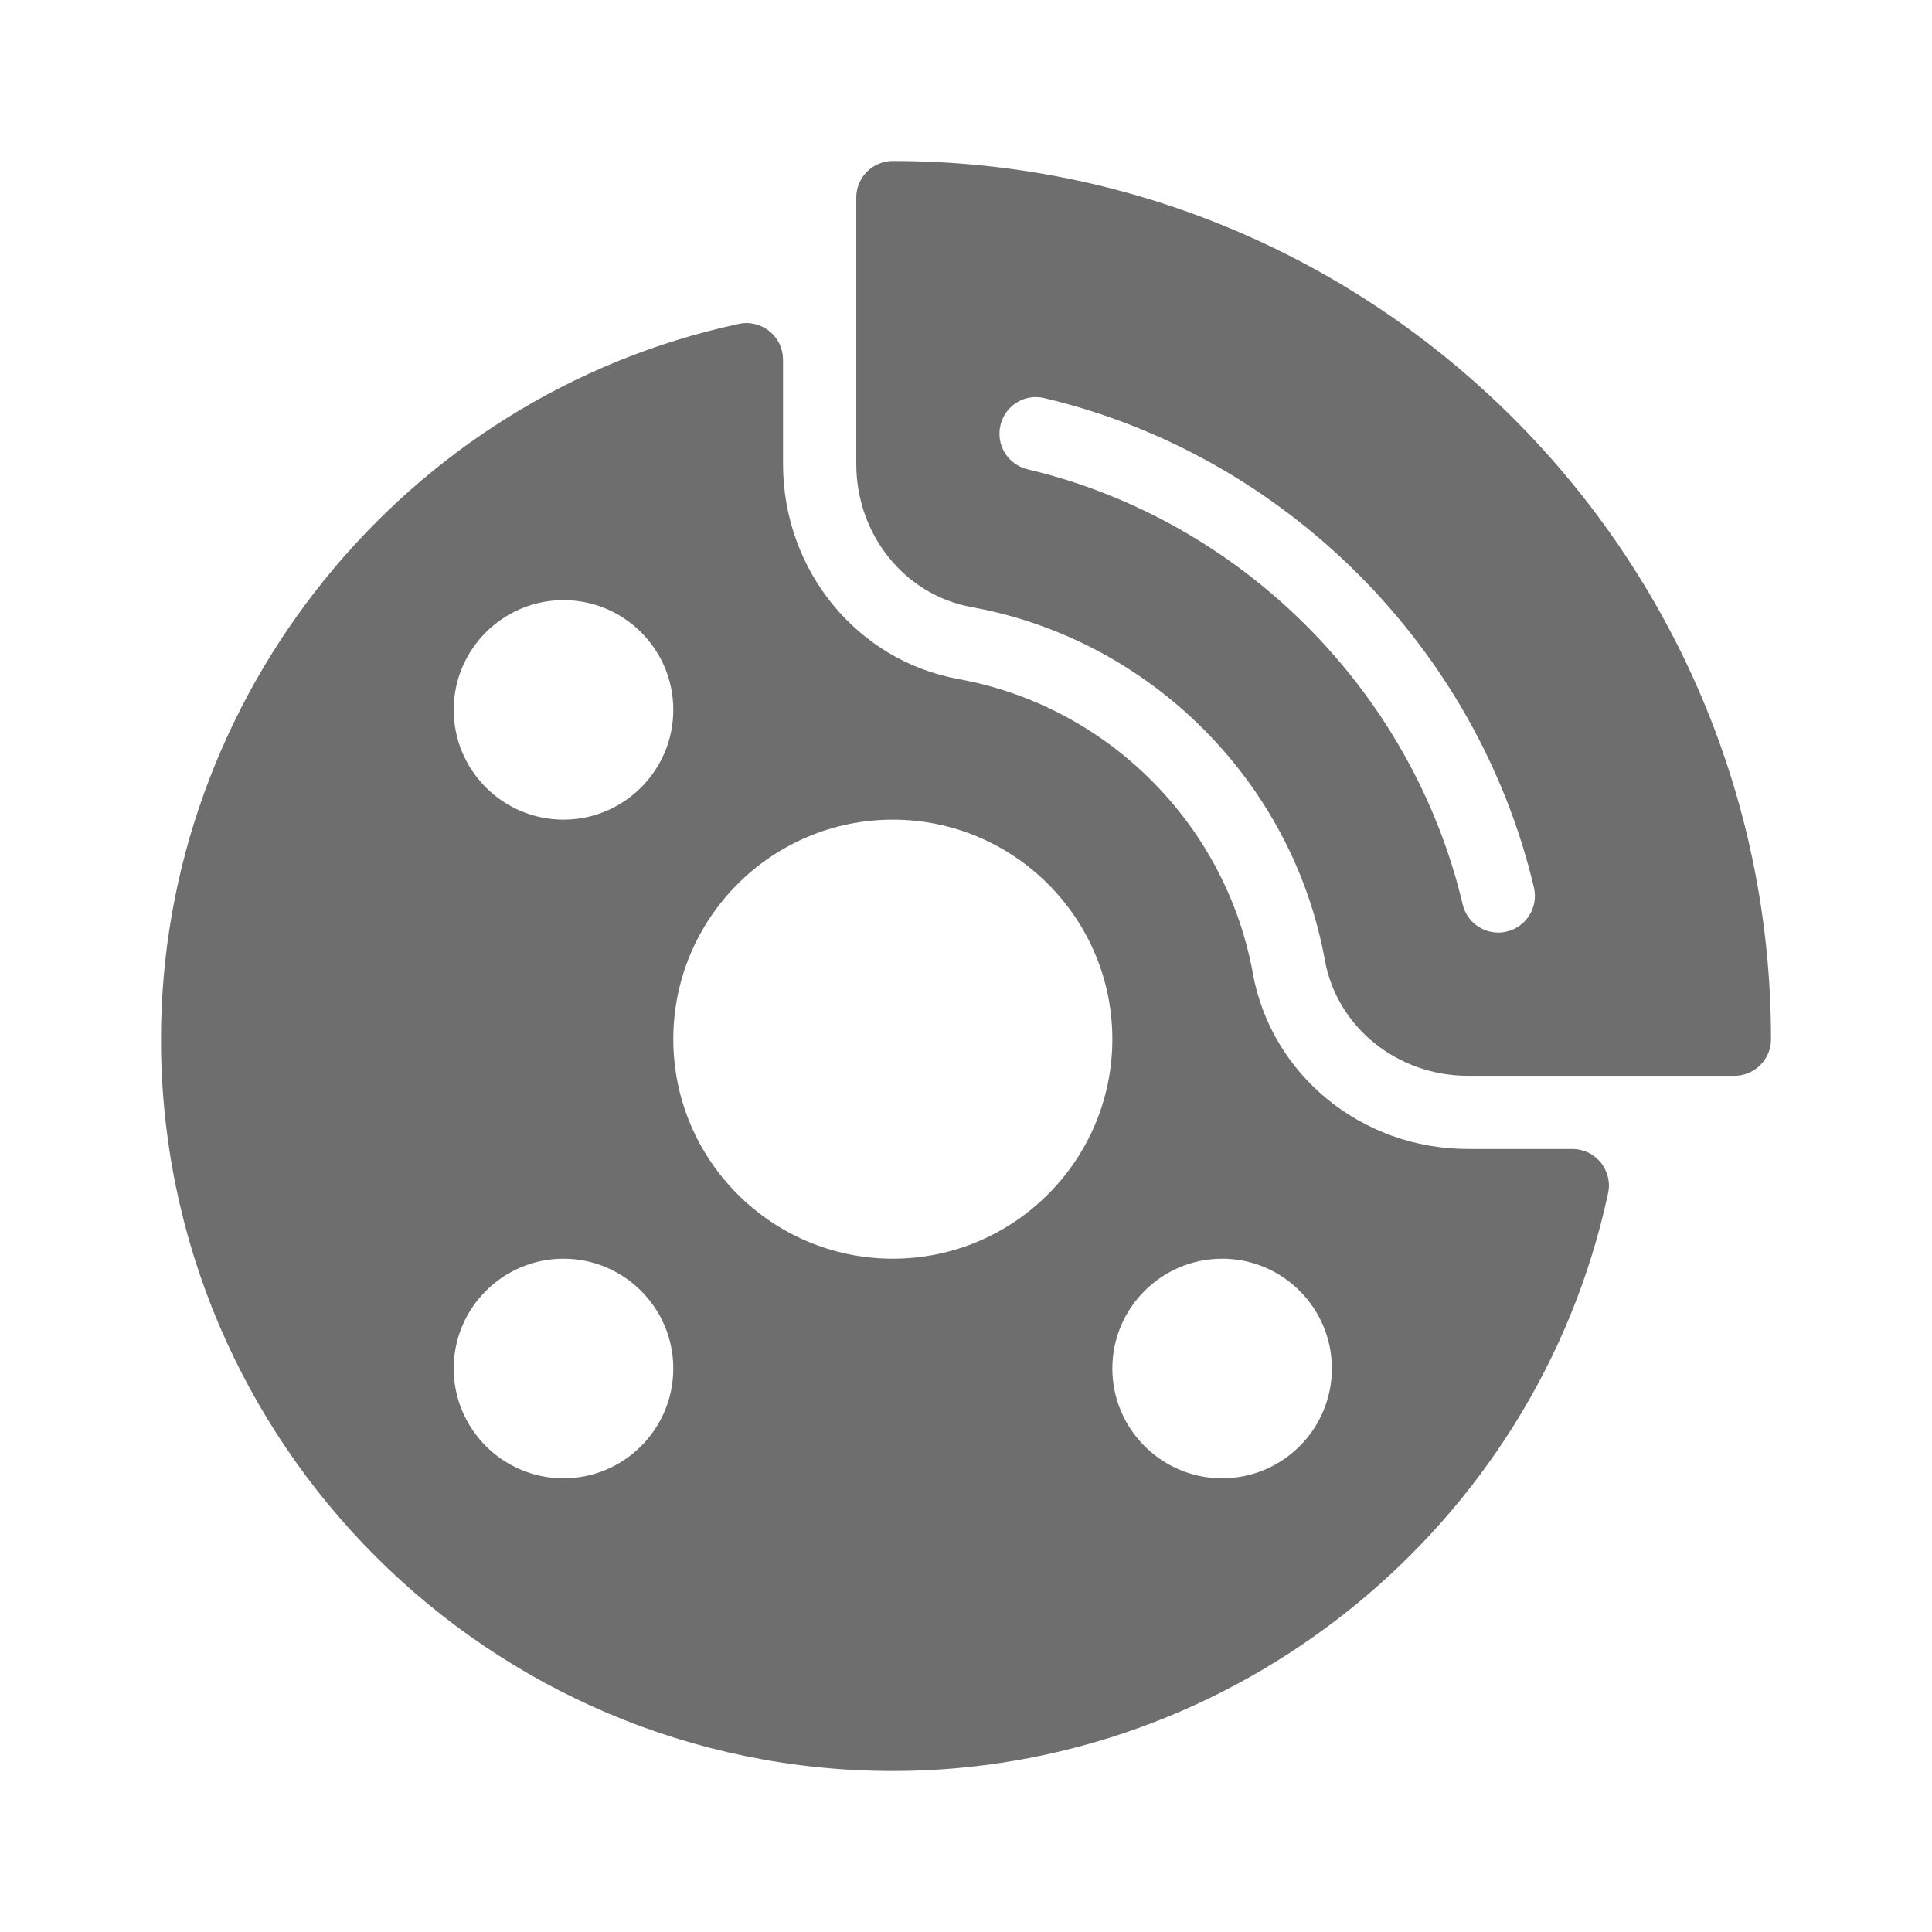
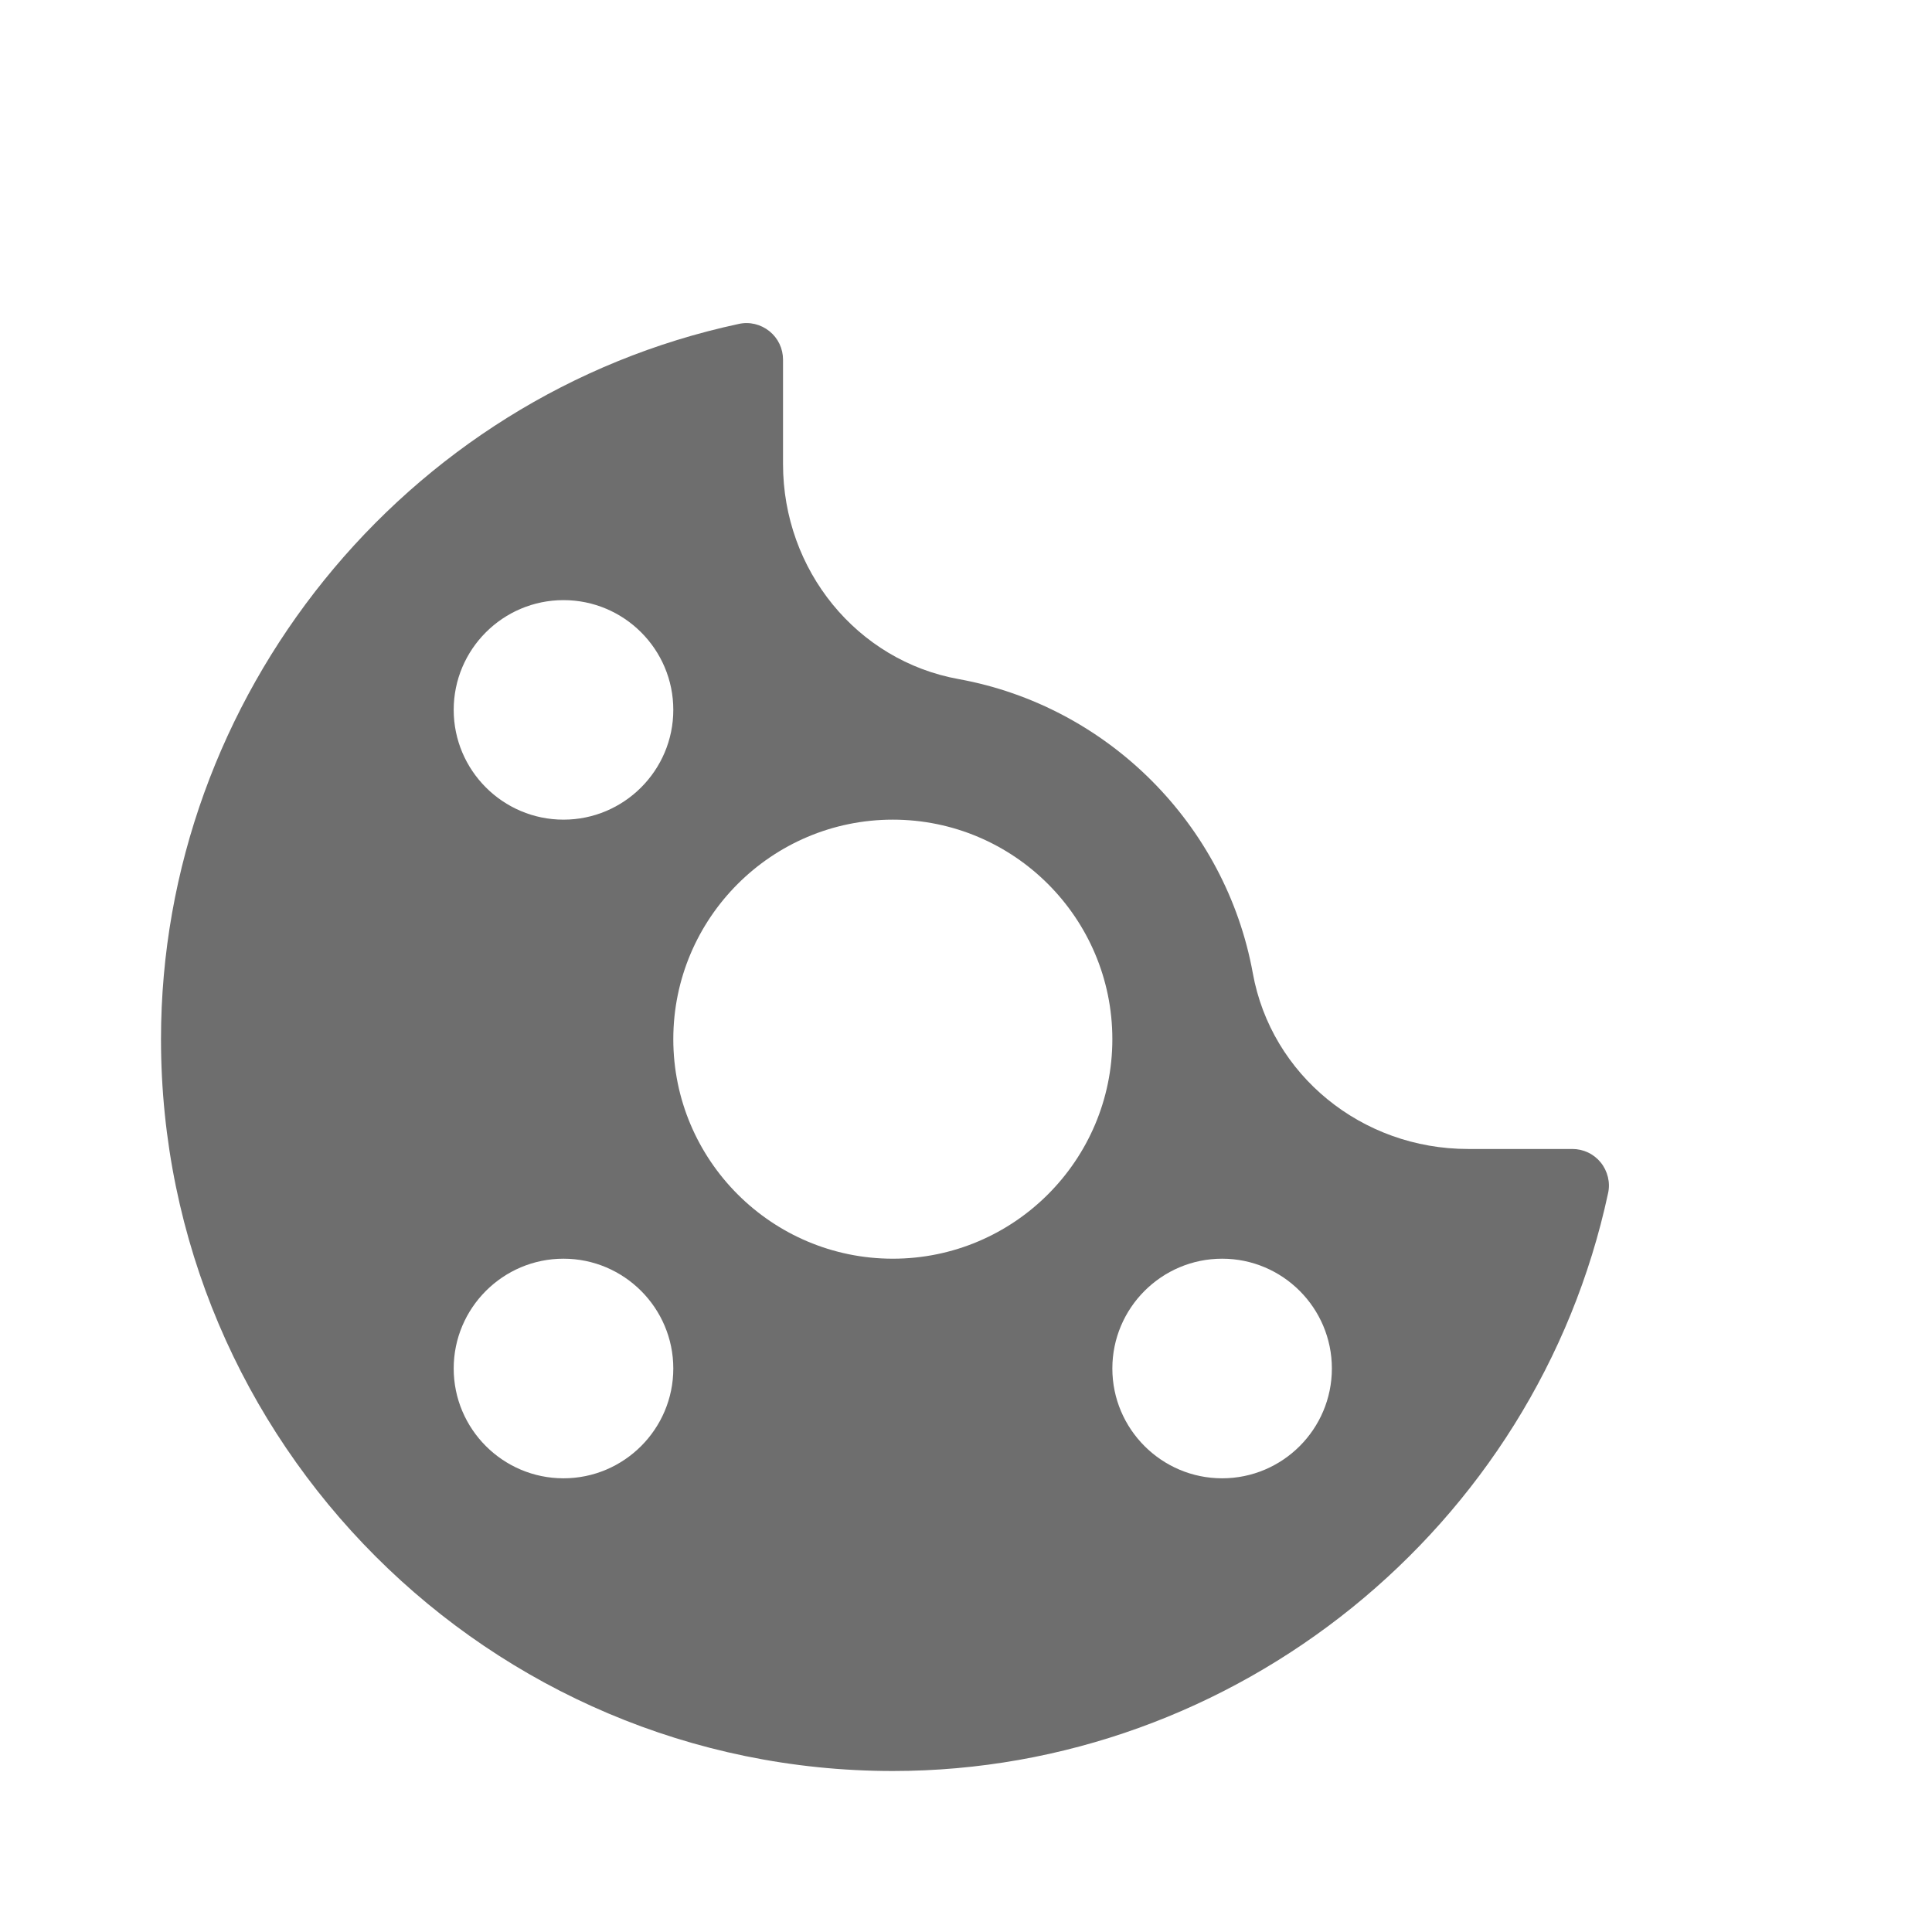
<svg xmlns="http://www.w3.org/2000/svg" width="24" height="24" viewBox="0 0 24 24" fill="none">
-   <path d="M11.091 2C11.032 2 10.972 2.012 10.917 2.035C10.862 2.057 10.812 2.091 10.77 2.133C10.728 2.175 10.694 2.225 10.671 2.281C10.648 2.336 10.637 2.395 10.637 2.455V5.764C10.637 6.644 11.24 7.392 12.072 7.542C14.292 7.946 16.055 9.708 16.458 11.928C16.609 12.76 17.357 13.364 18.237 13.364H21.546C21.606 13.364 21.665 13.352 21.72 13.329C21.775 13.306 21.825 13.273 21.867 13.231C21.91 13.188 21.943 13.138 21.966 13.083C21.989 13.028 22 12.969 22 12.909C22 6.894 17.107 2 11.091 2ZM18.717 11.572C18.681 11.581 18.646 11.585 18.612 11.585C18.406 11.585 18.219 11.444 18.17 11.235C17.542 8.58 15.421 6.459 12.766 5.83C12.521 5.773 12.37 5.528 12.428 5.283C12.486 5.039 12.726 4.886 12.975 4.946C15.962 5.653 18.348 8.039 19.055 11.025C19.112 11.27 18.961 11.514 18.717 11.572Z" fill="#6E6E6E" />
  <path d="M19.532 14.273H18.236C16.916 14.273 15.792 13.355 15.563 12.09C15.227 10.24 13.759 8.772 11.909 8.436C10.645 8.208 9.727 7.083 9.727 5.764V4.468C9.727 4.4 9.712 4.333 9.683 4.272C9.654 4.211 9.611 4.157 9.559 4.115C9.451 4.028 9.311 3.994 9.177 4.024C5.018 4.915 2 8.652 2 12.909C2 17.922 6.078 22 11.091 22C15.348 22 19.084 18.982 19.976 14.823C19.991 14.756 19.99 14.688 19.974 14.622C19.958 14.556 19.928 14.494 19.885 14.441C19.843 14.389 19.789 14.346 19.728 14.317C19.667 14.288 19.6 14.273 19.532 14.273ZM7 7.455C7.752 7.455 8.364 8.066 8.364 8.818C8.364 9.57 7.752 10.182 7 10.182C6.248 10.182 5.636 9.57 5.636 8.818C5.636 8.066 6.248 7.455 7 7.455ZM7 18.364C6.248 18.364 5.636 17.752 5.636 17C5.636 16.248 6.248 15.636 7 15.636C7.752 15.636 8.364 16.248 8.364 17C8.364 17.752 7.752 18.364 7 18.364ZM11.091 15.636C9.587 15.636 8.364 14.413 8.364 12.909C8.364 11.405 9.587 10.182 11.091 10.182C12.595 10.182 13.818 11.405 13.818 12.909C13.818 14.413 12.595 15.636 11.091 15.636ZM15.182 18.364C14.43 18.364 13.818 17.752 13.818 17C13.818 16.248 14.43 15.636 15.182 15.636C15.934 15.636 16.545 16.248 16.545 17C16.545 17.752 15.934 18.364 15.182 18.364Z" fill="#6E6E6E" />
</svg>